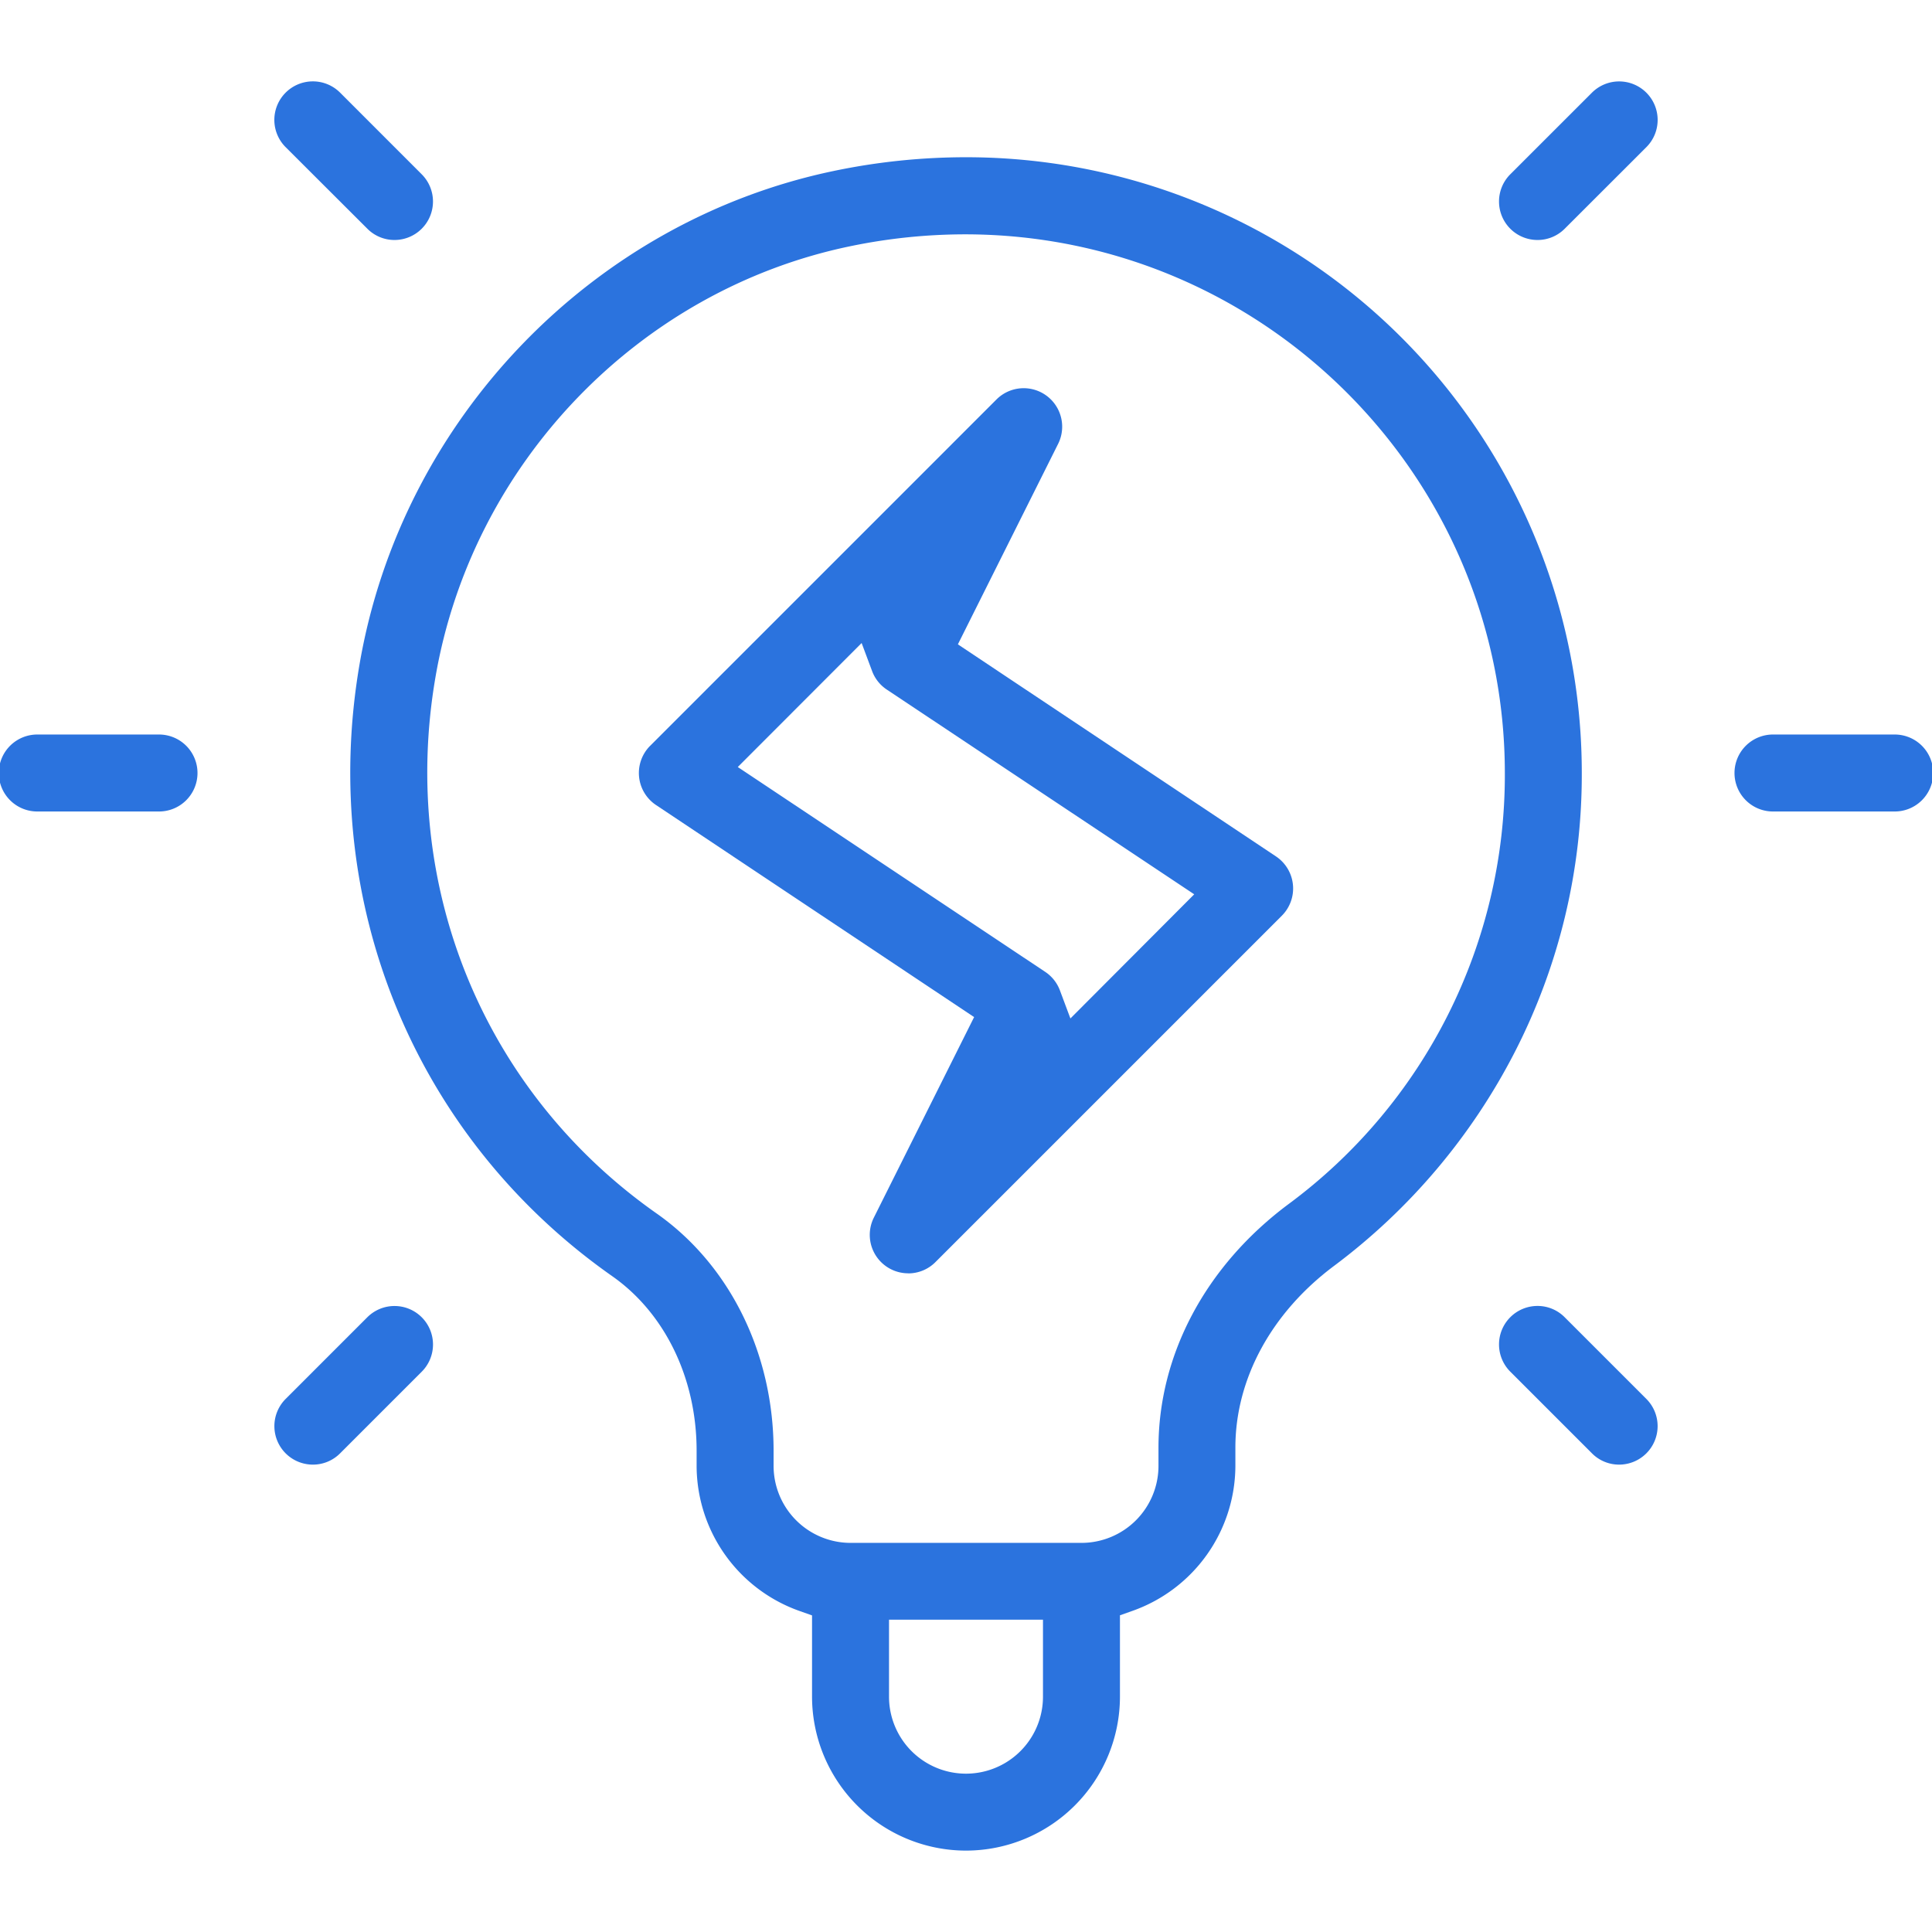
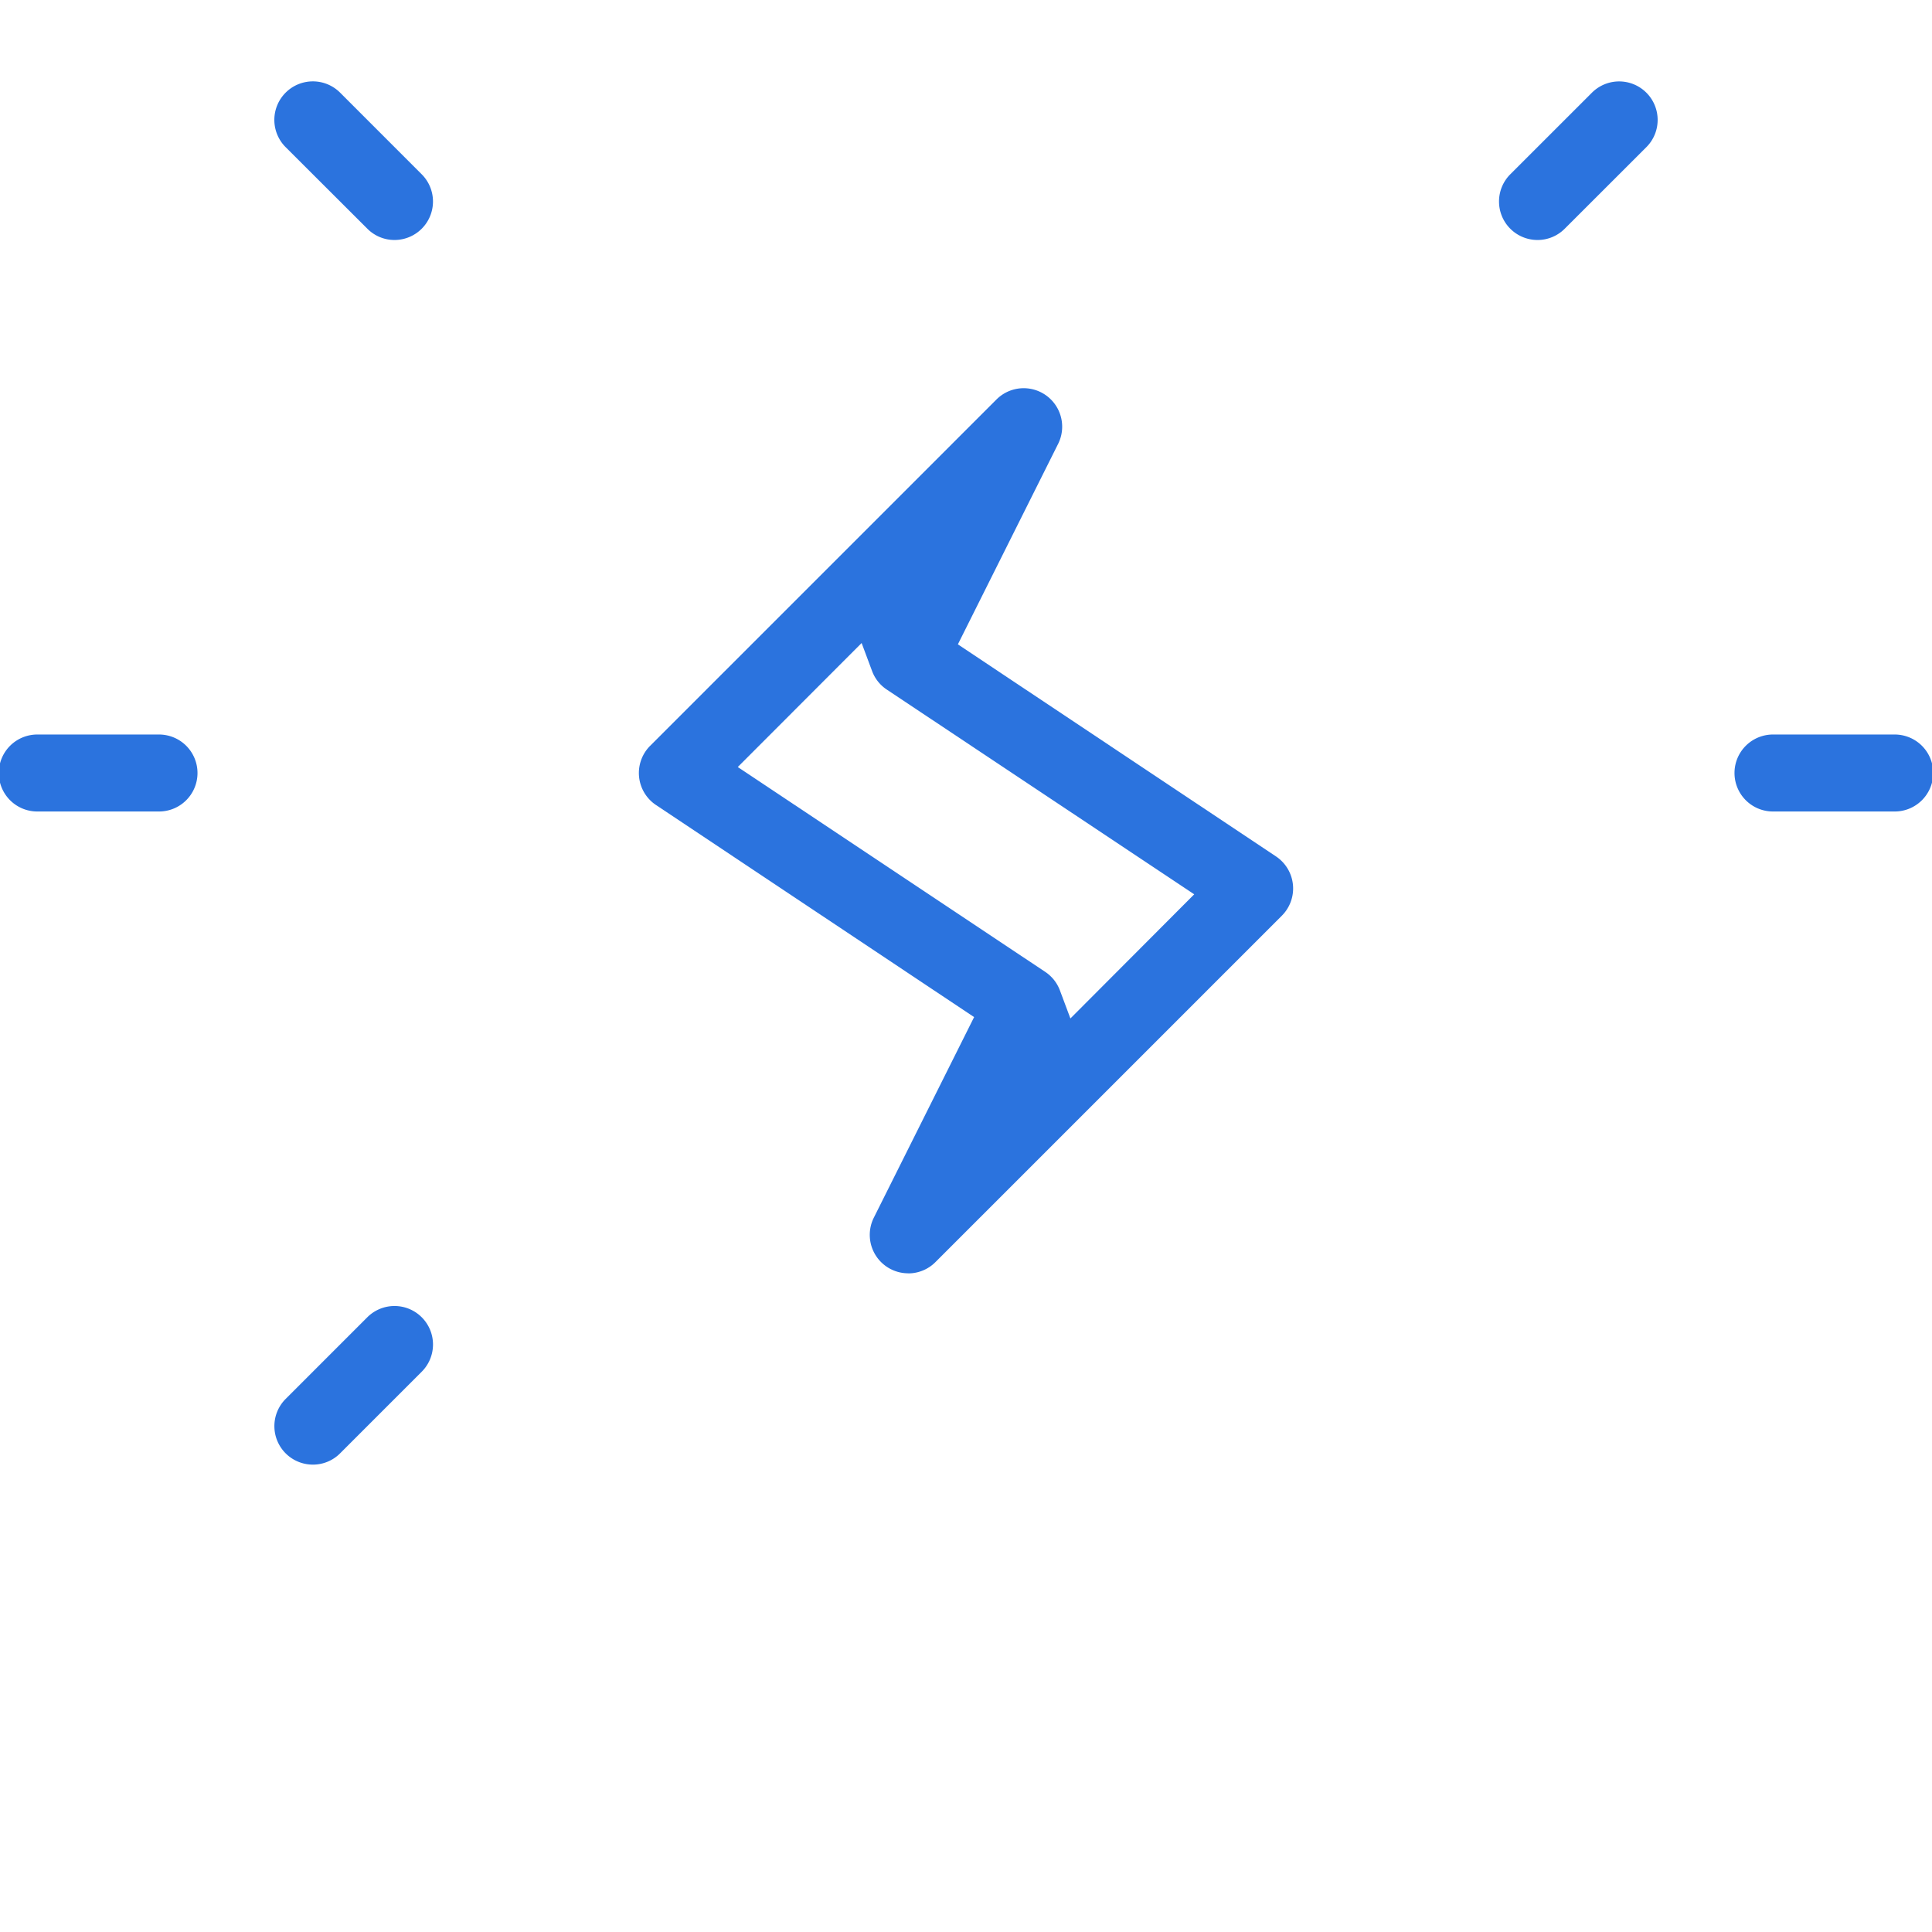
<svg xmlns="http://www.w3.org/2000/svg" viewBox="0 0 512 512">
  <defs>
    <style>.cls-1{fill:#2b73de;}</style>
  </defs>
  <g id="Layer_21" data-name="Layer 21">
    <path class="cls-1" d="M240.69,337.44a10.19,10.19,0,0,1-9.11-14.76l26.57-53.14-84.3-56.2a10.2,10.2,0,0,1-1.55-15.7l91.79-91.79a10.2,10.2,0,0,1,16.33,11.77l-26.57,53.14,84.3,56.2a10.21,10.21,0,0,1,1.56,15.7l-91.8,91.8a10.15,10.15,0,0,1-7.22,3ZM195.52,203.27,277,257.56a10.17,10.17,0,0,1,3.89,4.91l2.78,7.43L316.48,237,235,182.74a10.12,10.12,0,0,1-3.89-4.91l-2.77-7.42Z" />
    <path class="cls-1" d="M470.18,215.05a10.2,10.2,0,1,1,0-20.39H501.8a10.2,10.2,0,1,1,0,20.39Z" />
    <path class="cls-1" d="M10.2,215.05a10.2,10.2,0,1,1,0-20.39H41.82a10.2,10.2,0,1,1,0,20.39Z" />
    <path class="cls-1" d="M407.45,63.6a10.2,10.2,0,0,1-7.21-17.41l21.64-21.63A10.2,10.2,0,1,1,436.3,39L414.66,60.62A10.14,10.14,0,0,1,407.45,63.6Z" />
    <path class="cls-1" d="M82.91,388.14a10.2,10.2,0,0,1-7.21-17.41l21.64-21.64a10.2,10.2,0,1,1,14.42,14.43L90.13,385.15A10.14,10.14,0,0,1,82.91,388.14Z" />
    <path class="cls-1" d="M104.55,63.6a10.13,10.13,0,0,1-7.21-3L75.7,39A10.2,10.2,0,0,1,90.13,24.55l21.63,21.64a10.2,10.2,0,0,1-7.21,17.41Z" />
-     <path class="cls-1" d="M429.09,388.14a10.09,10.09,0,0,1-7.21-3l-21.64-21.64a10.2,10.2,0,0,1,7.21-17.41,10.09,10.09,0,0,1,7.21,3l21.64,21.64a10.2,10.2,0,0,1-7.21,17.41Z" />
-     <path class="cls-1" d="M256,490.43a40.84,40.84,0,0,1-40.8-40.79V428.1l-3.39-1.2a40.9,40.9,0,0,1-27.2-38.46v-4c0-19.12-8.35-36.39-22.32-46.21C110.07,301.6,84.4,239.43,95.29,176c11.14-64.8,61.63-117.32,125.64-130.69a171.18,171.18,0,0,1,34.93-3.64A163.13,163.13,0,0,1,419.19,204.85a160.93,160.93,0,0,1-17.78,74,164.55,164.55,0,0,1-47.84,56.6c-16.63,12.41-26.18,30-26.18,48.16v4.8a40.9,40.9,0,0,1-27.2,38.46l-3.39,1.2v21.54A40.84,40.84,0,0,1,256,490.43Zm-20.4-40.79a20.4,20.4,0,0,0,40.8,0v-20.4H235.6ZM255.72,62.1a150.09,150.09,0,0,0-30.62,3.2c-55.89,11.67-100,57.56-109.7,114.18-9.55,55.56,12.91,110,58.61,142.1,19.41,13.63,31,37.15,31,62.9v4a20.42,20.42,0,0,0,20.4,20.4h61.2a20.42,20.42,0,0,0,20.4-20.4v-4.8c0-24.69,12.52-48.2,34.37-64.51a141.43,141.43,0,0,0,57.42-114.28C398.79,126.14,334.61,62.1,255.72,62.1Z" />
  </g>
</svg>